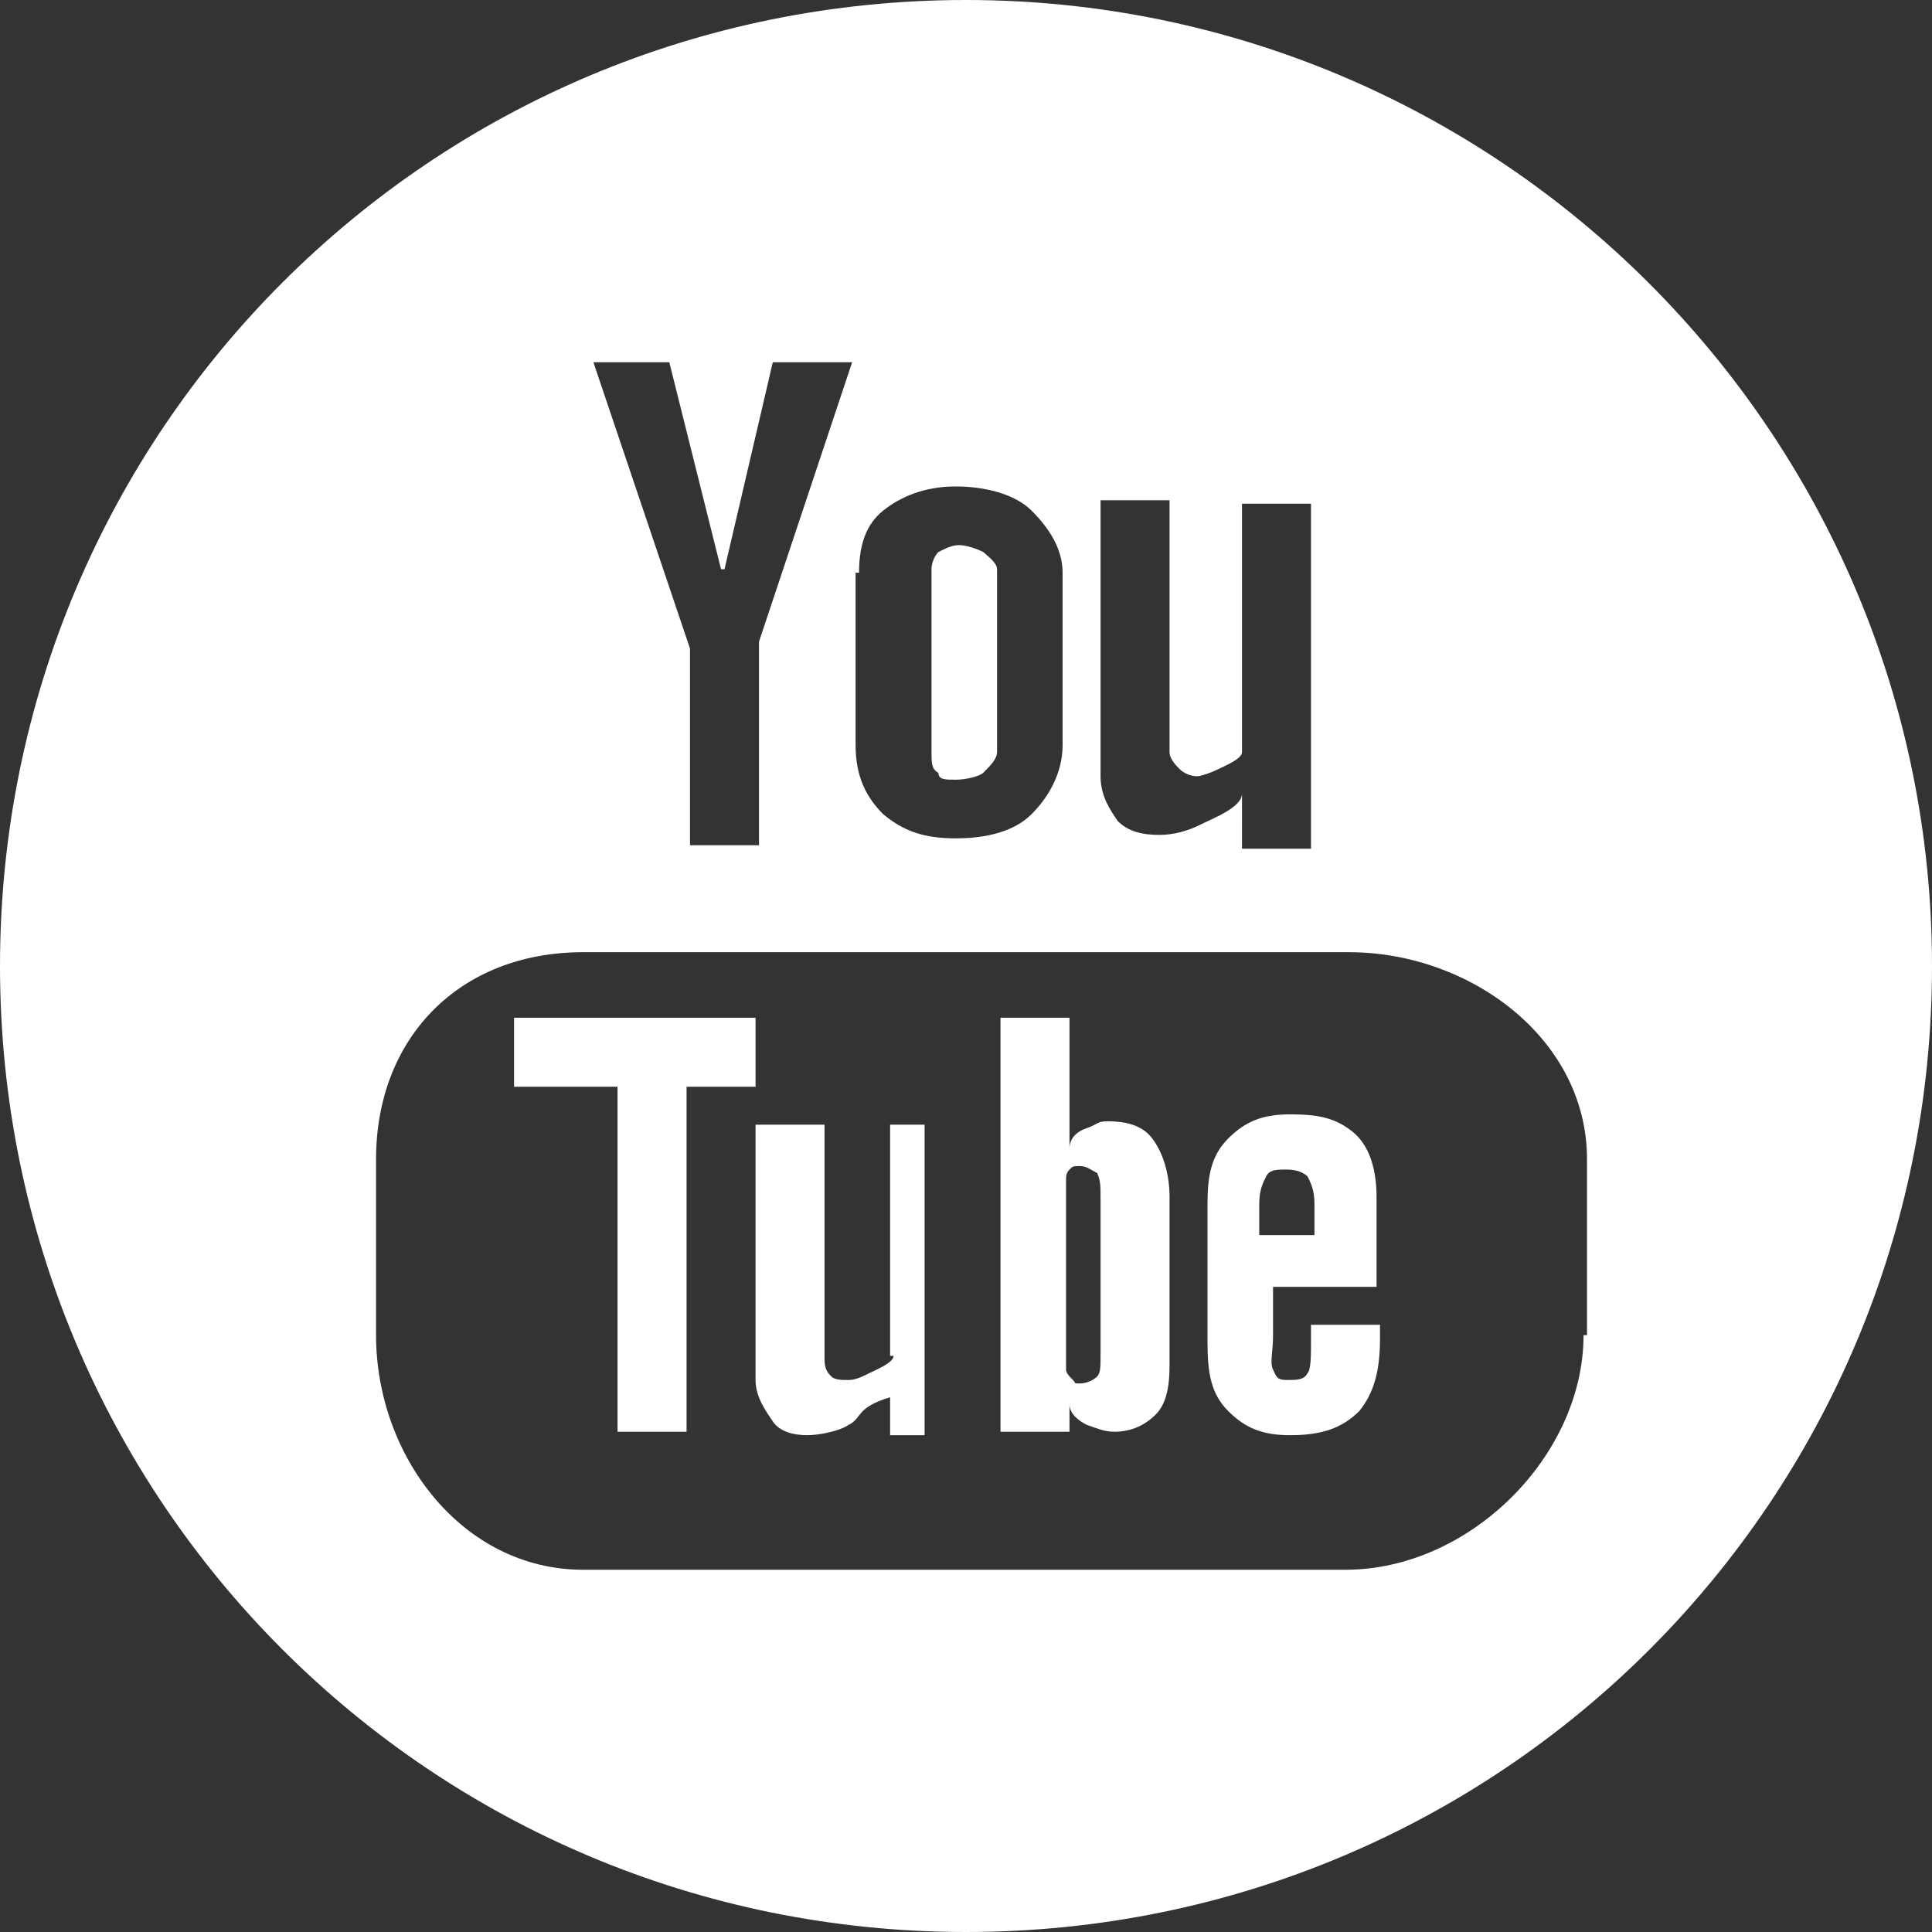
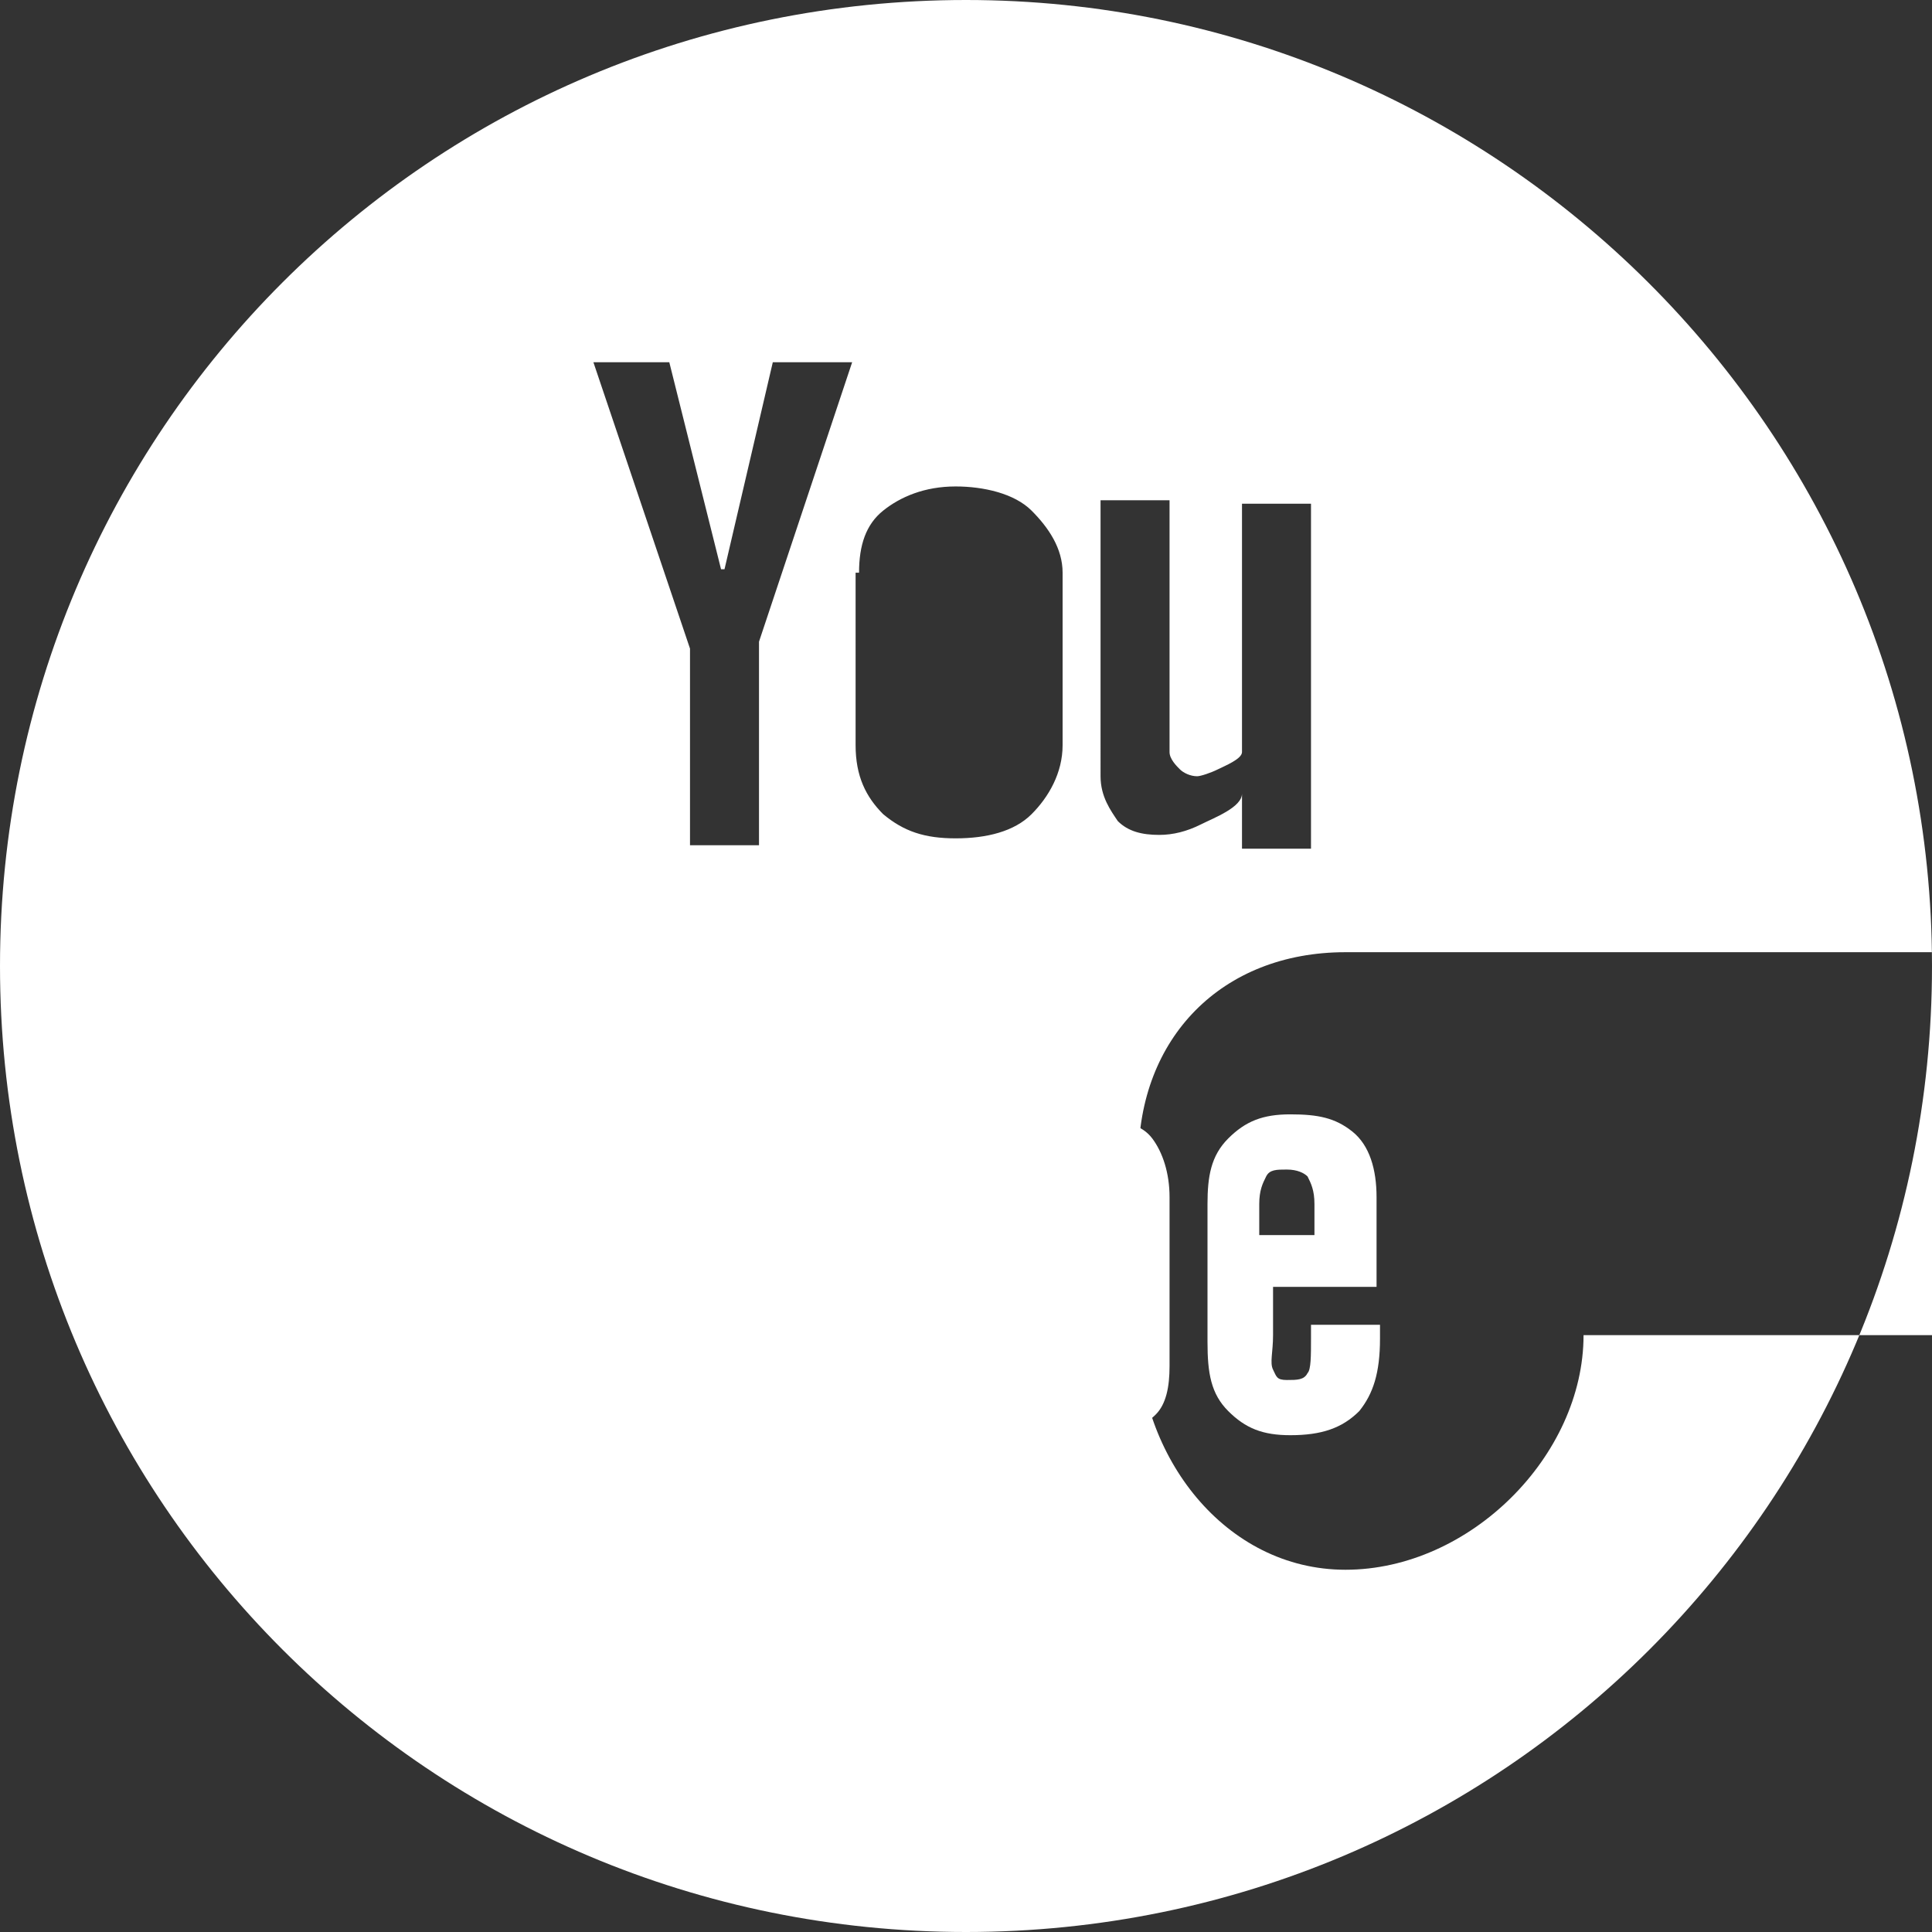
<svg xmlns="http://www.w3.org/2000/svg" version="1.1" id="Livello_1" x="0px" y="0px" viewBox="0 0 56 56" style="enable-background:new 0 0 56 56;" xml:space="preserve">
  <rect x="0" y="0" width="56" height="56" fill="#333333" stroke="none" />
  <style type="text/css">
	.st0{fill:#FFFFFF;}
</style>
  <g id="XMLID_1_">
    <path id="XMLID_3036_" class="st0" d="M25.9,39.3c0,0.2-0.5,0.4-0.7,0.5C25,39.9,24.8,40,24.6,40c-0.2,0-0.4,0-0.5-0.1   c-0.1-0.1-0.2-0.2-0.2-0.5v-6.8h-2V40c0,0.5,0.3,0.9,0.5,1.2c0.2,0.3,0.6,0.4,1,0.4c0.3,0,0.9-0.1,1.2-0.3c0.4-0.2,0.2-0.5,1.2-0.8   v1.1h1v-9h-1V39.3z" />
    <path id="XMLID_2951_" class="st0" d="M32.1,32.5c-0.3,0-0.3,0.1-0.6,0.2c-0.3,0.1-0.5,0.3-0.5,0.6v-3.8h-2v12h2v-0.8   c0,0.3,0.3,0.5,0.5,0.6c0.3,0.1,0.5,0.2,0.8,0.2c0.5,0,0.9-0.2,1.2-0.5c0.3-0.3,0.4-0.8,0.4-1.4v-4.9c0-0.7-0.2-1.3-0.5-1.7   C33.1,32.6,32.6,32.5,32.1,32.5z M31.9,39.3c0,0.3,0,0.5-0.1,0.6c-0.1,0.1-0.3,0.2-0.5,0.2c-0.2,0-0.1,0-0.2-0.1   c-0.1-0.1-0.2-0.2-0.2-0.3v-5.5c0-0.1,0-0.2,0.1-0.3c0.1-0.1,0.1-0.1,0.3-0.1c0.2,0,0.3,0.1,0.5,0.2c0.1,0.2,0.1,0.4,0.1,0.7V39.3z   " />
    <polygon id="XMLID_2950_" class="st0" points="14.9,31.5 17.9,31.5 17.9,41.5 19.9,41.5 19.9,31.5 21.9,31.5 21.9,29.5 14.9,29.5     " />
-     <path id="XMLID_2947_" class="st0" d="M27.7,22.6c0.3,0,0.7-0.1,0.8-0.2c0.2-0.2,0.4-0.4,0.4-0.6v-5.3c0-0.2-0.3-0.4-0.4-0.5   c-0.2-0.1-0.5-0.2-0.7-0.2c-0.2,0-0.4,0.1-0.6,0.2c-0.1,0.1-0.2,0.3-0.2,0.5v5.3c0,0.3,0,0.5,0.2,0.6   C27.2,22.6,27.4,22.6,27.7,22.6z" />
-     <path id="XMLID_2898_" class="st0" d="M28,0C12.5,0,0,12.5,0,28c0,15.5,12.5,28,28,28c15.5,0,28-12.5,28-28C56,12.5,43.4,0,28,0z    M31.9,14.5h2v7.3c0,0.2,0.2,0.4,0.3,0.5c0.1,0.1,0.3,0.2,0.5,0.2c0.1,0,0.4-0.1,0.6-0.2c0.2-0.1,0.7-0.3,0.7-0.5v-7.2h2v10h-2V23   c0,0.4-0.8,0.7-1.2,0.9c-0.4,0.2-0.8,0.3-1.2,0.3c-0.5,0-0.9-0.1-1.2-0.4c-0.2-0.3-0.5-0.7-0.5-1.3V14.5z M24.9,16.6   c0-0.8,0.2-1.4,0.7-1.8c0.5-0.4,1.2-0.7,2.1-0.7c0.8,0,1.7,0.2,2.2,0.7c0.5,0.5,0.9,1.1,0.9,1.8v5c0,0.8-0.4,1.5-0.9,2   c-0.5,0.5-1.3,0.7-2.2,0.7c-0.9,0-1.5-0.2-2.1-0.7c-0.5-0.5-0.8-1.1-0.8-2V16.6z M19.4,10.5l1.5,6H21l1.4-6h2.3l-2.7,8.1v5.9h-2   v-5.7l-2.8-8.3H19.4z M45.9,38.7c0,3.5-3.3,6.8-6.9,6.8H16.9c-3.5,0-6-3.3-6-6.8v-5.1c0-3.5,2.4-6,6-6h22.2c3.5,0,6.9,2.5,6.9,6   V38.7z" />
+     <path id="XMLID_2898_" class="st0" d="M28,0C12.5,0,0,12.5,0,28c0,15.5,12.5,28,28,28c15.5,0,28-12.5,28-28C56,12.5,43.4,0,28,0z    M31.9,14.5h2v7.3c0,0.2,0.2,0.4,0.3,0.5c0.1,0.1,0.3,0.2,0.5,0.2c0.1,0,0.4-0.1,0.6-0.2c0.2-0.1,0.7-0.3,0.7-0.5v-7.2h2v10h-2V23   c0,0.4-0.8,0.7-1.2,0.9c-0.4,0.2-0.8,0.3-1.2,0.3c-0.5,0-0.9-0.1-1.2-0.4c-0.2-0.3-0.5-0.7-0.5-1.3V14.5z M24.9,16.6   c0-0.8,0.2-1.4,0.7-1.8c0.5-0.4,1.2-0.7,2.1-0.7c0.8,0,1.7,0.2,2.2,0.7c0.5,0.5,0.9,1.1,0.9,1.8v5c0,0.8-0.4,1.5-0.9,2   c-0.5,0.5-1.3,0.7-2.2,0.7c-0.9,0-1.5-0.2-2.1-0.7c-0.5-0.5-0.8-1.1-0.8-2V16.6z M19.4,10.5l1.5,6H21l1.4-6h2.3l-2.7,8.1v5.9h-2   v-5.7l-2.8-8.3H19.4z M45.9,38.7c0,3.5-3.3,6.8-6.9,6.8c-3.5,0-6-3.3-6-6.8v-5.1c0-3.5,2.4-6,6-6h22.2c3.5,0,6.9,2.5,6.9,6   V38.7z" />
    <path id="XMLID_2861_" class="st0" d="M37.4,32.3c-0.8,0-1.3,0.2-1.8,0.7c-0.5,0.5-0.6,1.1-0.6,1.9v4c0,0.9,0.1,1.5,0.6,2   c0.5,0.5,1,0.7,1.8,0.7c0.9,0,1.5-0.2,2-0.7c0.4-0.5,0.6-1.1,0.6-2.1v-0.4h-2v0.4c0,0.5,0,0.9-0.1,1c-0.1,0.2-0.3,0.2-0.6,0.2   c-0.3,0-0.3-0.1-0.4-0.3c-0.1-0.2,0-0.5,0-1v-1.4h3v-2.6c0-0.8-0.2-1.5-0.7-1.9S38.2,32.3,37.4,32.3z M38.1,35.8h-1.6v-0.9   c0-0.4,0.1-0.6,0.2-0.8c0.1-0.2,0.3-0.2,0.6-0.2c0.3,0,0.5,0.1,0.6,0.2c0.1,0.2,0.2,0.4,0.2,0.8V35.8z" />
  </g>
</svg>